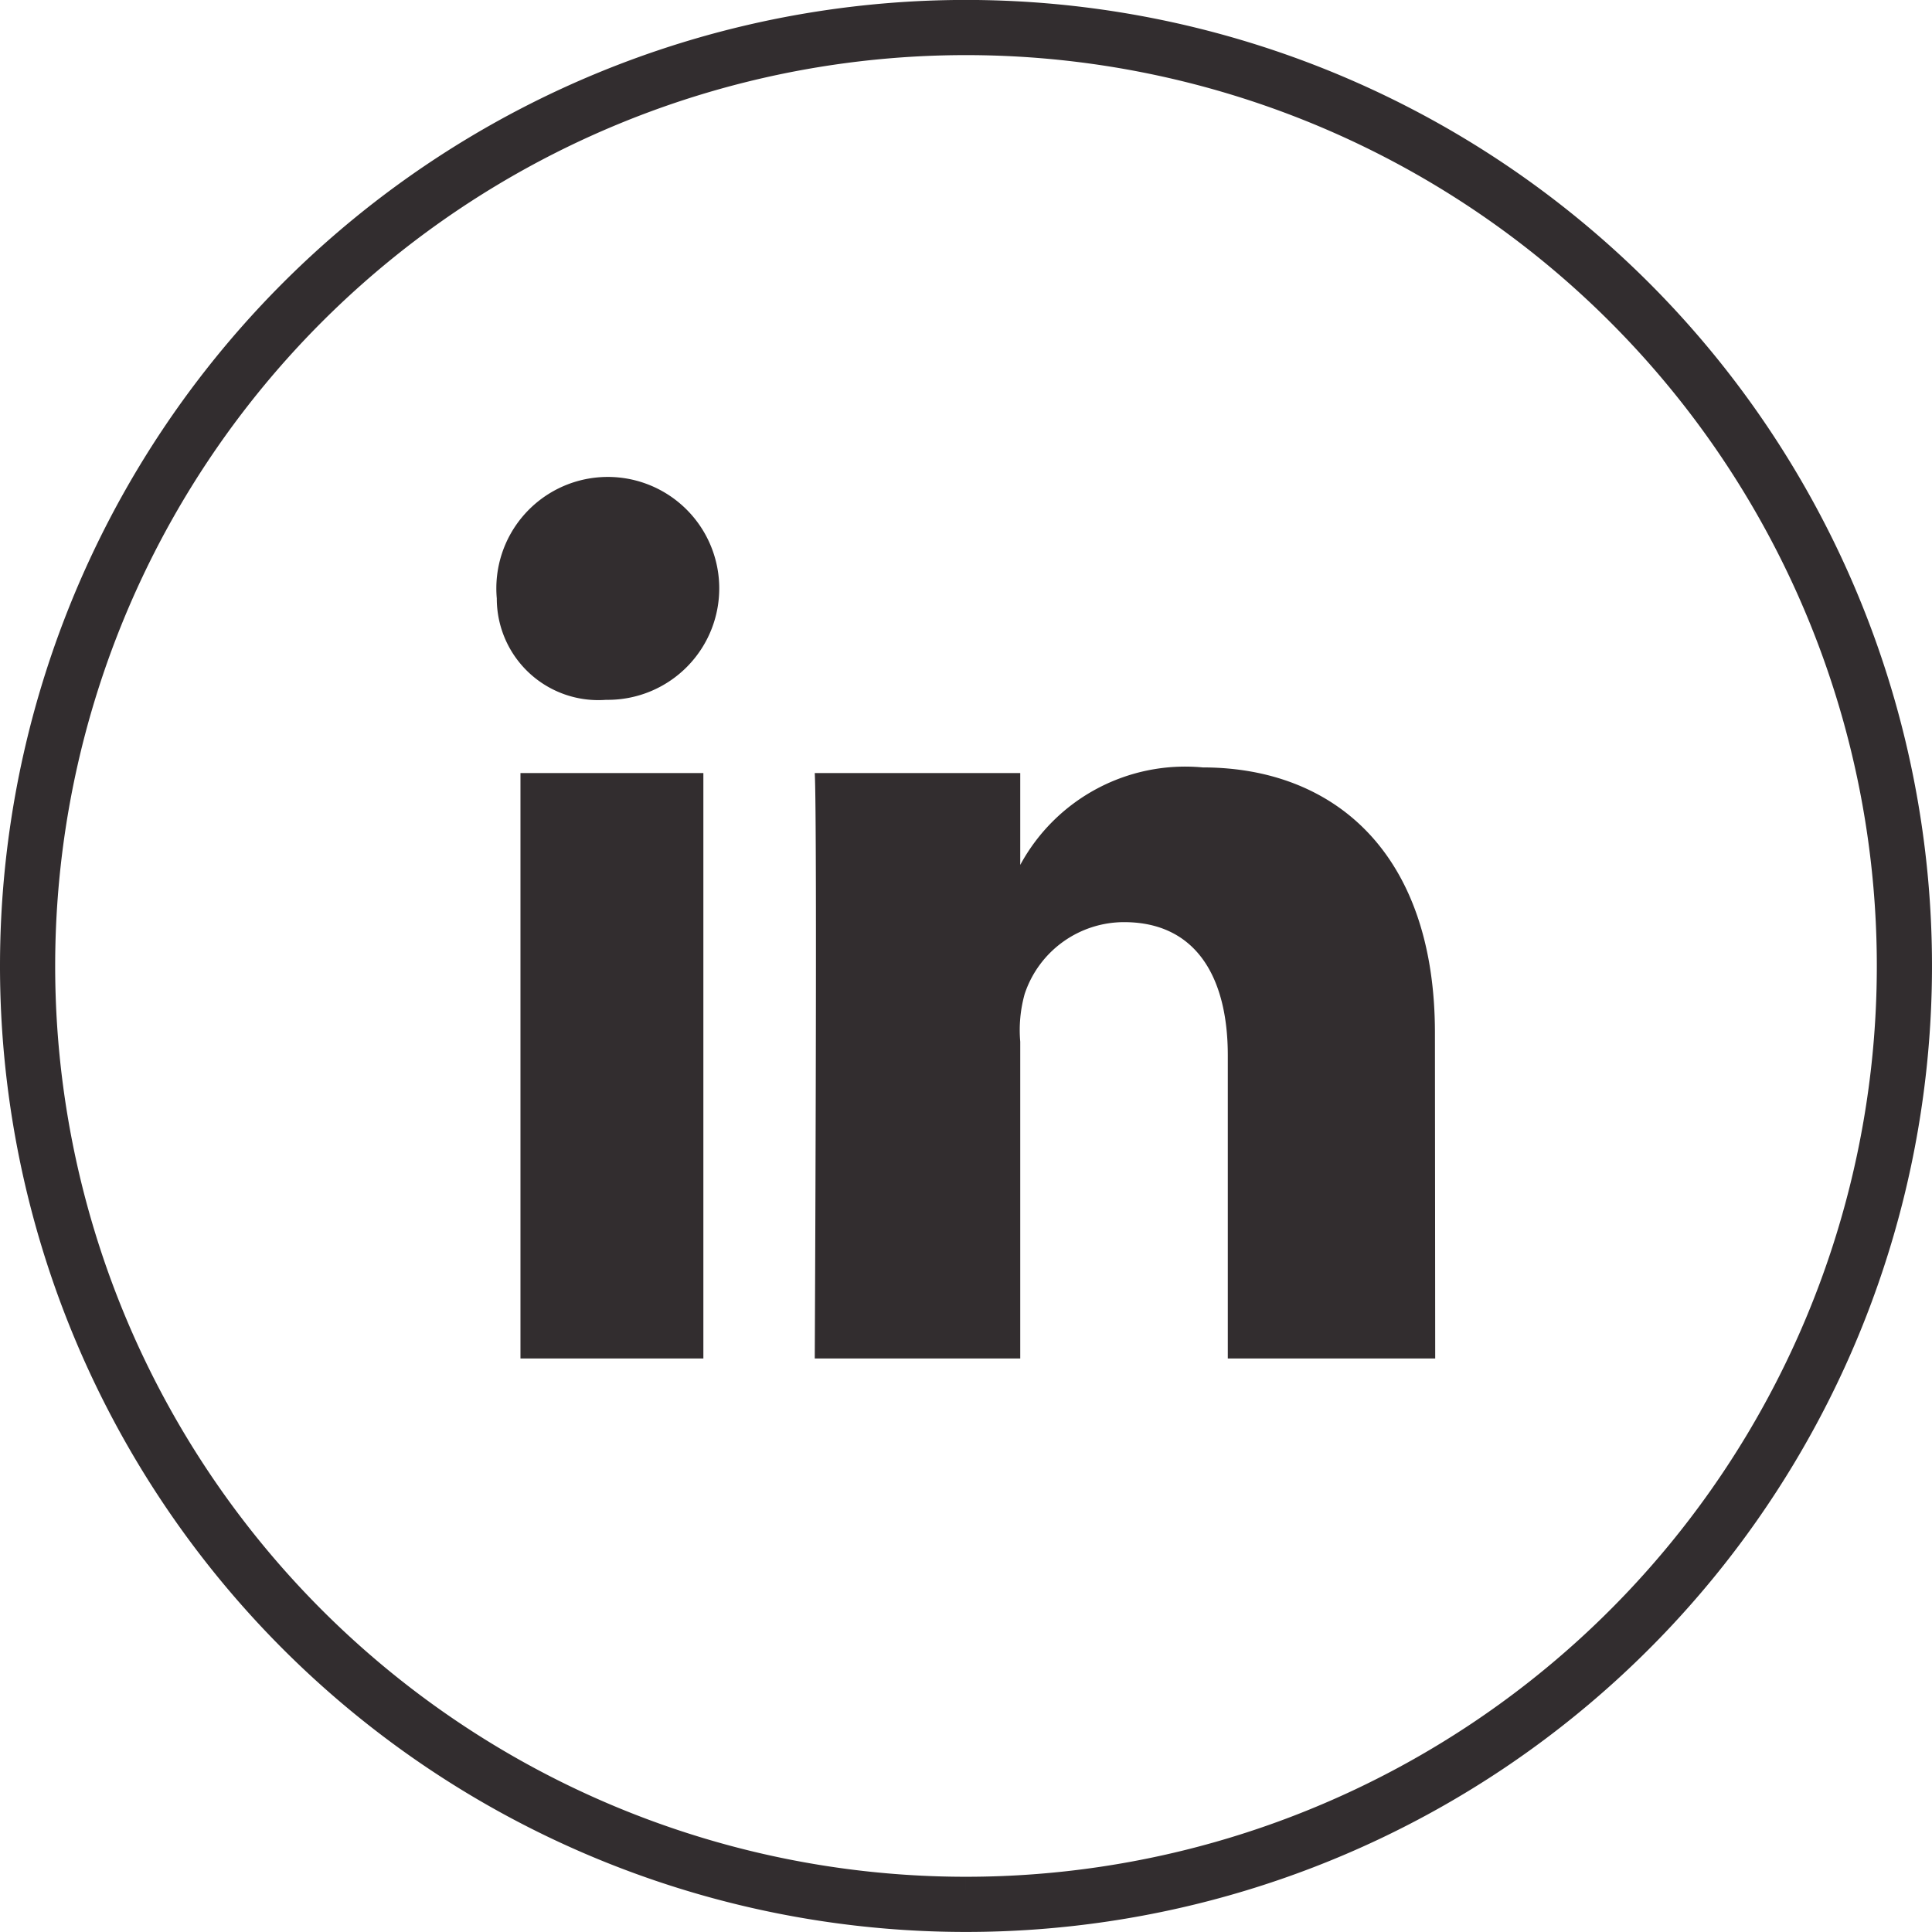
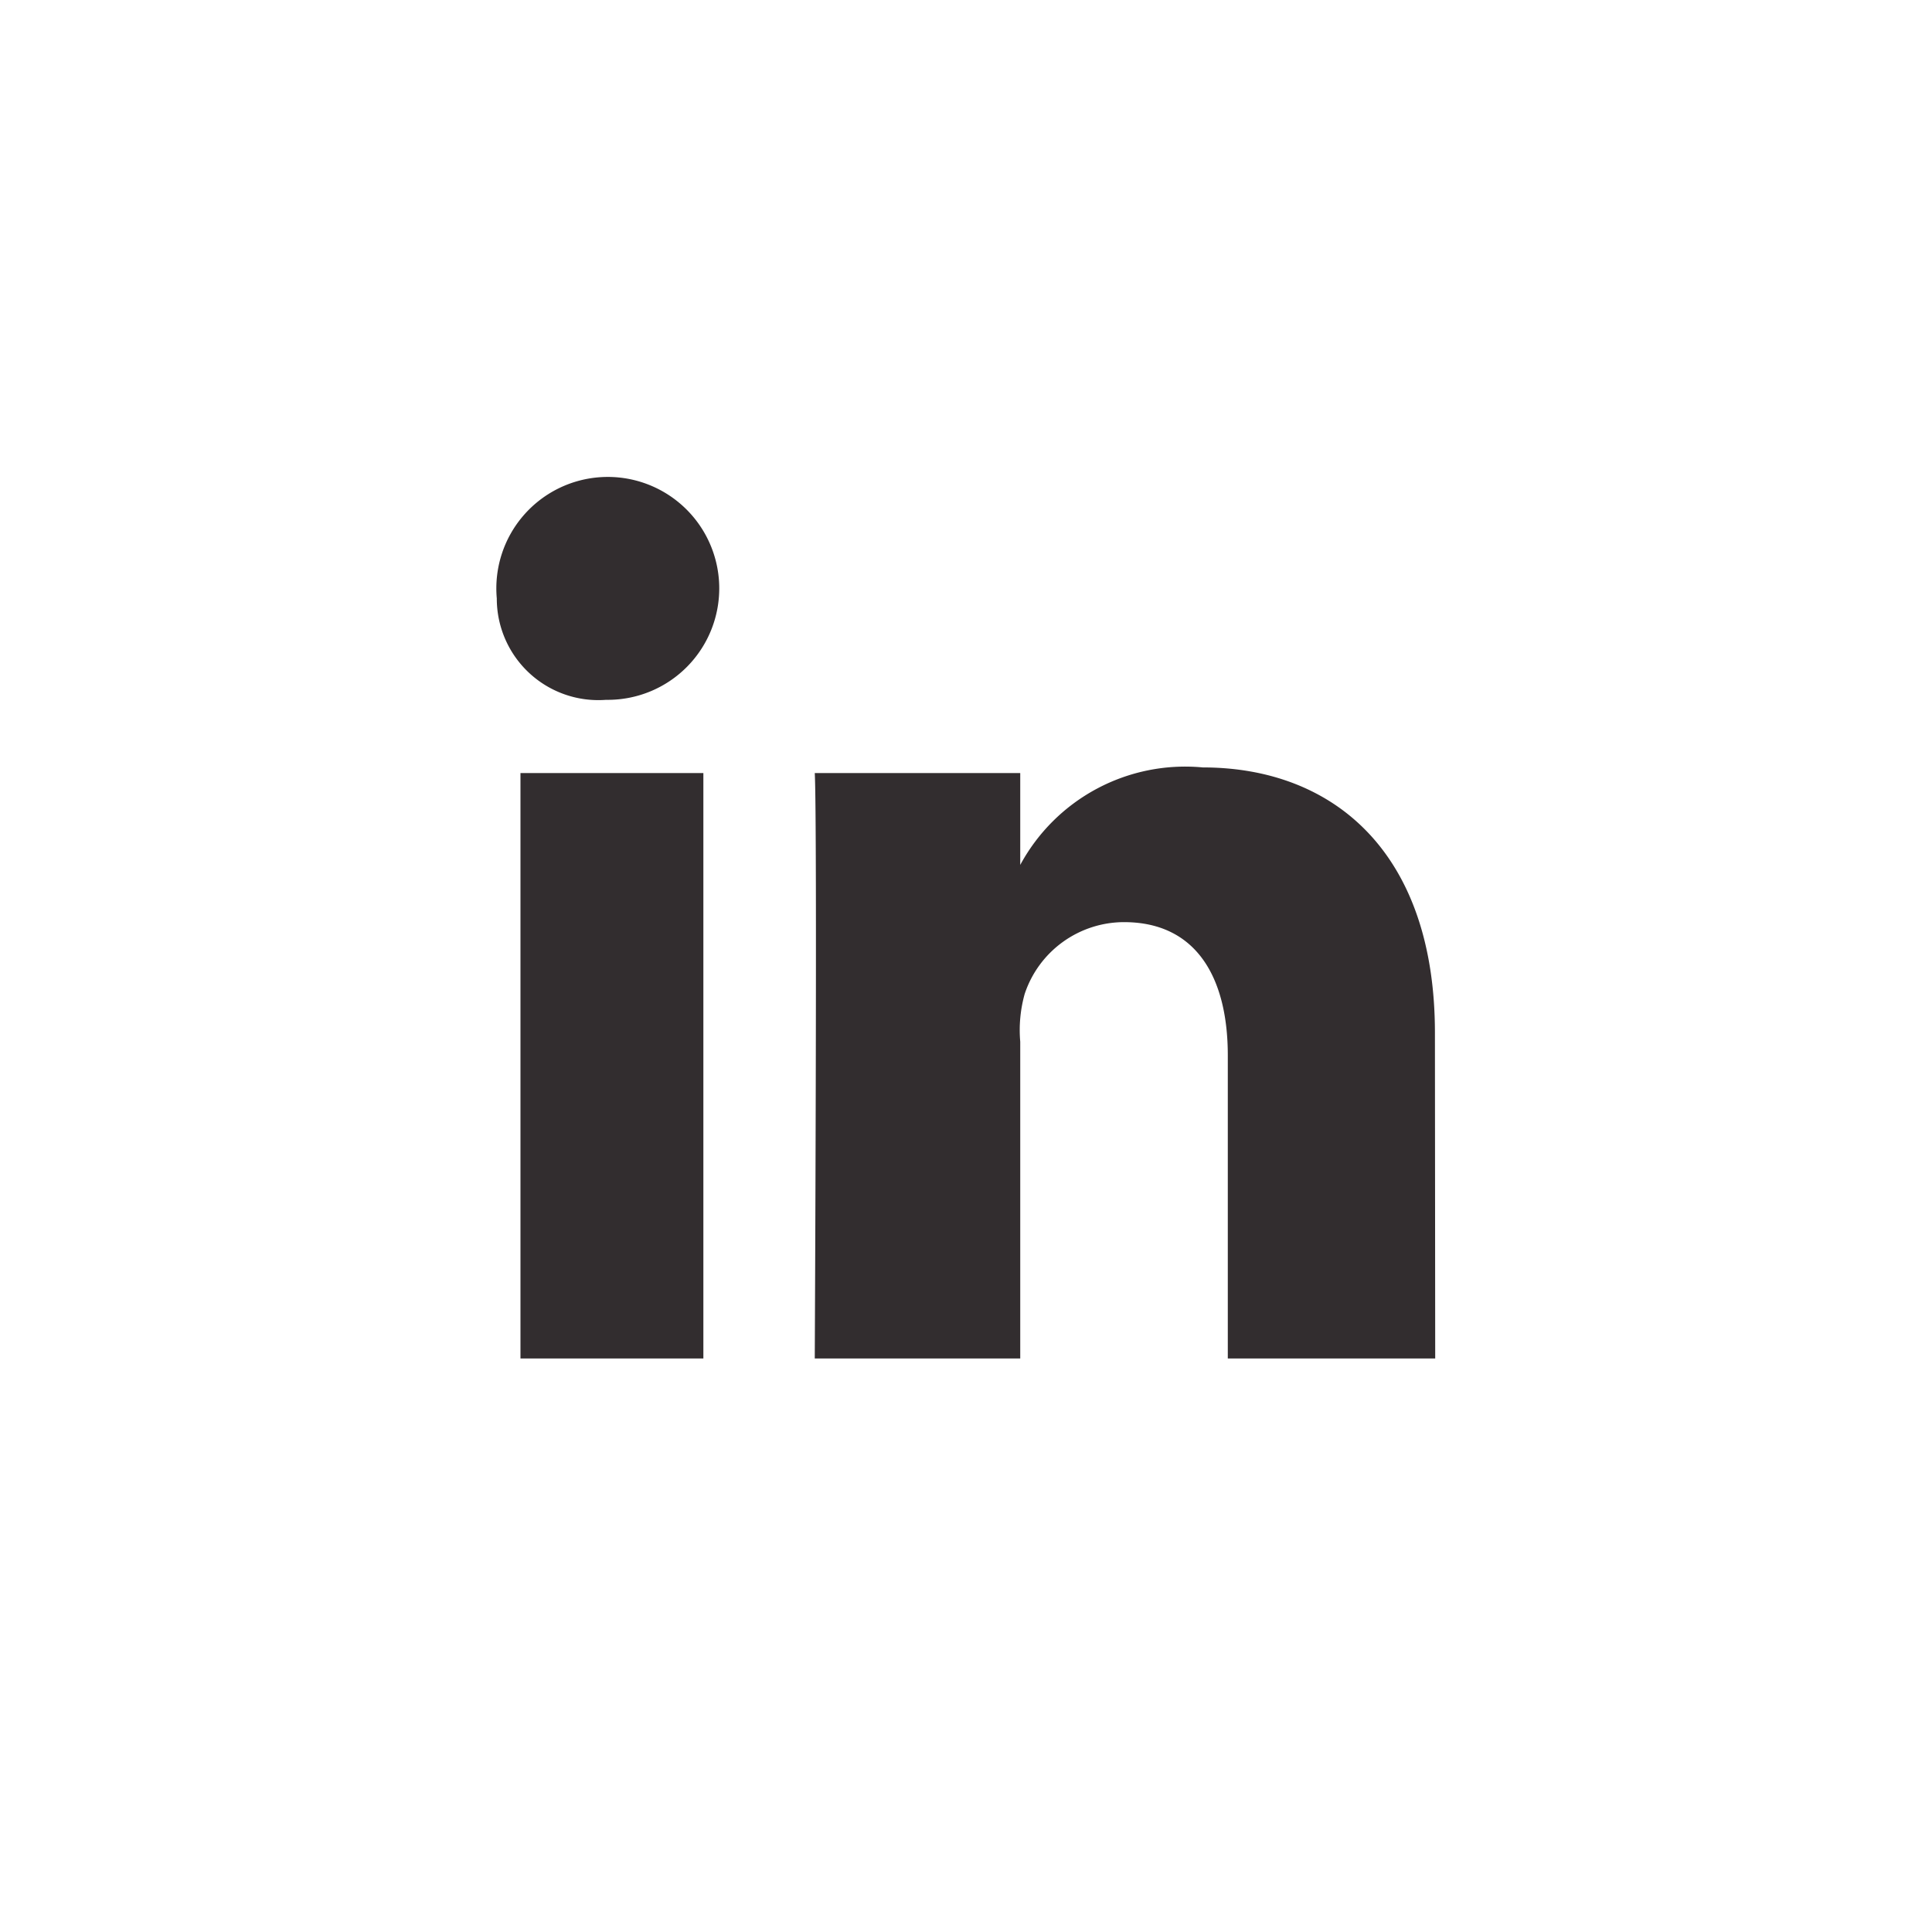
<svg xmlns="http://www.w3.org/2000/svg" width="35.016" height="35.015" viewBox="0 0 35.016 35.015">
  <g id="Group_2155" data-name="Group 2155" transform="translate(-1314.524 -231.5)">
-     <path id="Path_1239" data-name="Path 1239" d="M188.581,153.365a17.008,17.008,0,1,0-17.008-17.008,17.007,17.007,0,0,0,17.008,17.008" transform="translate(1143.451 112.65)" fill="none" stroke="#322d2f" stroke-miterlimit="10" stroke-width="1" />
    <path id="Path_1240" data-name="Path 1240" d="M183.821,143.471h-3.315v-10.61h3.315Zm-1.742-11.937h-.024a1.84,1.84,0,0,1-1.978-1.838,2.02,2.02,0,1,1,2,1.838Zm15.006,11.937h-3.759V137.98c0-1.437-.588-2.417-1.881-2.417a1.9,1.9,0,0,0-1.8,1.3,2.435,2.435,0,0,0-.081.867v5.741h-3.724s.048-9.725,0-10.61h3.724v1.665a3.4,3.4,0,0,1,3.309-1.767c2.356,0,4.207,1.527,4.207,4.812Z" transform="translate(1143.451 112.65)" fill="#322d2f" />
  </g>
</svg>